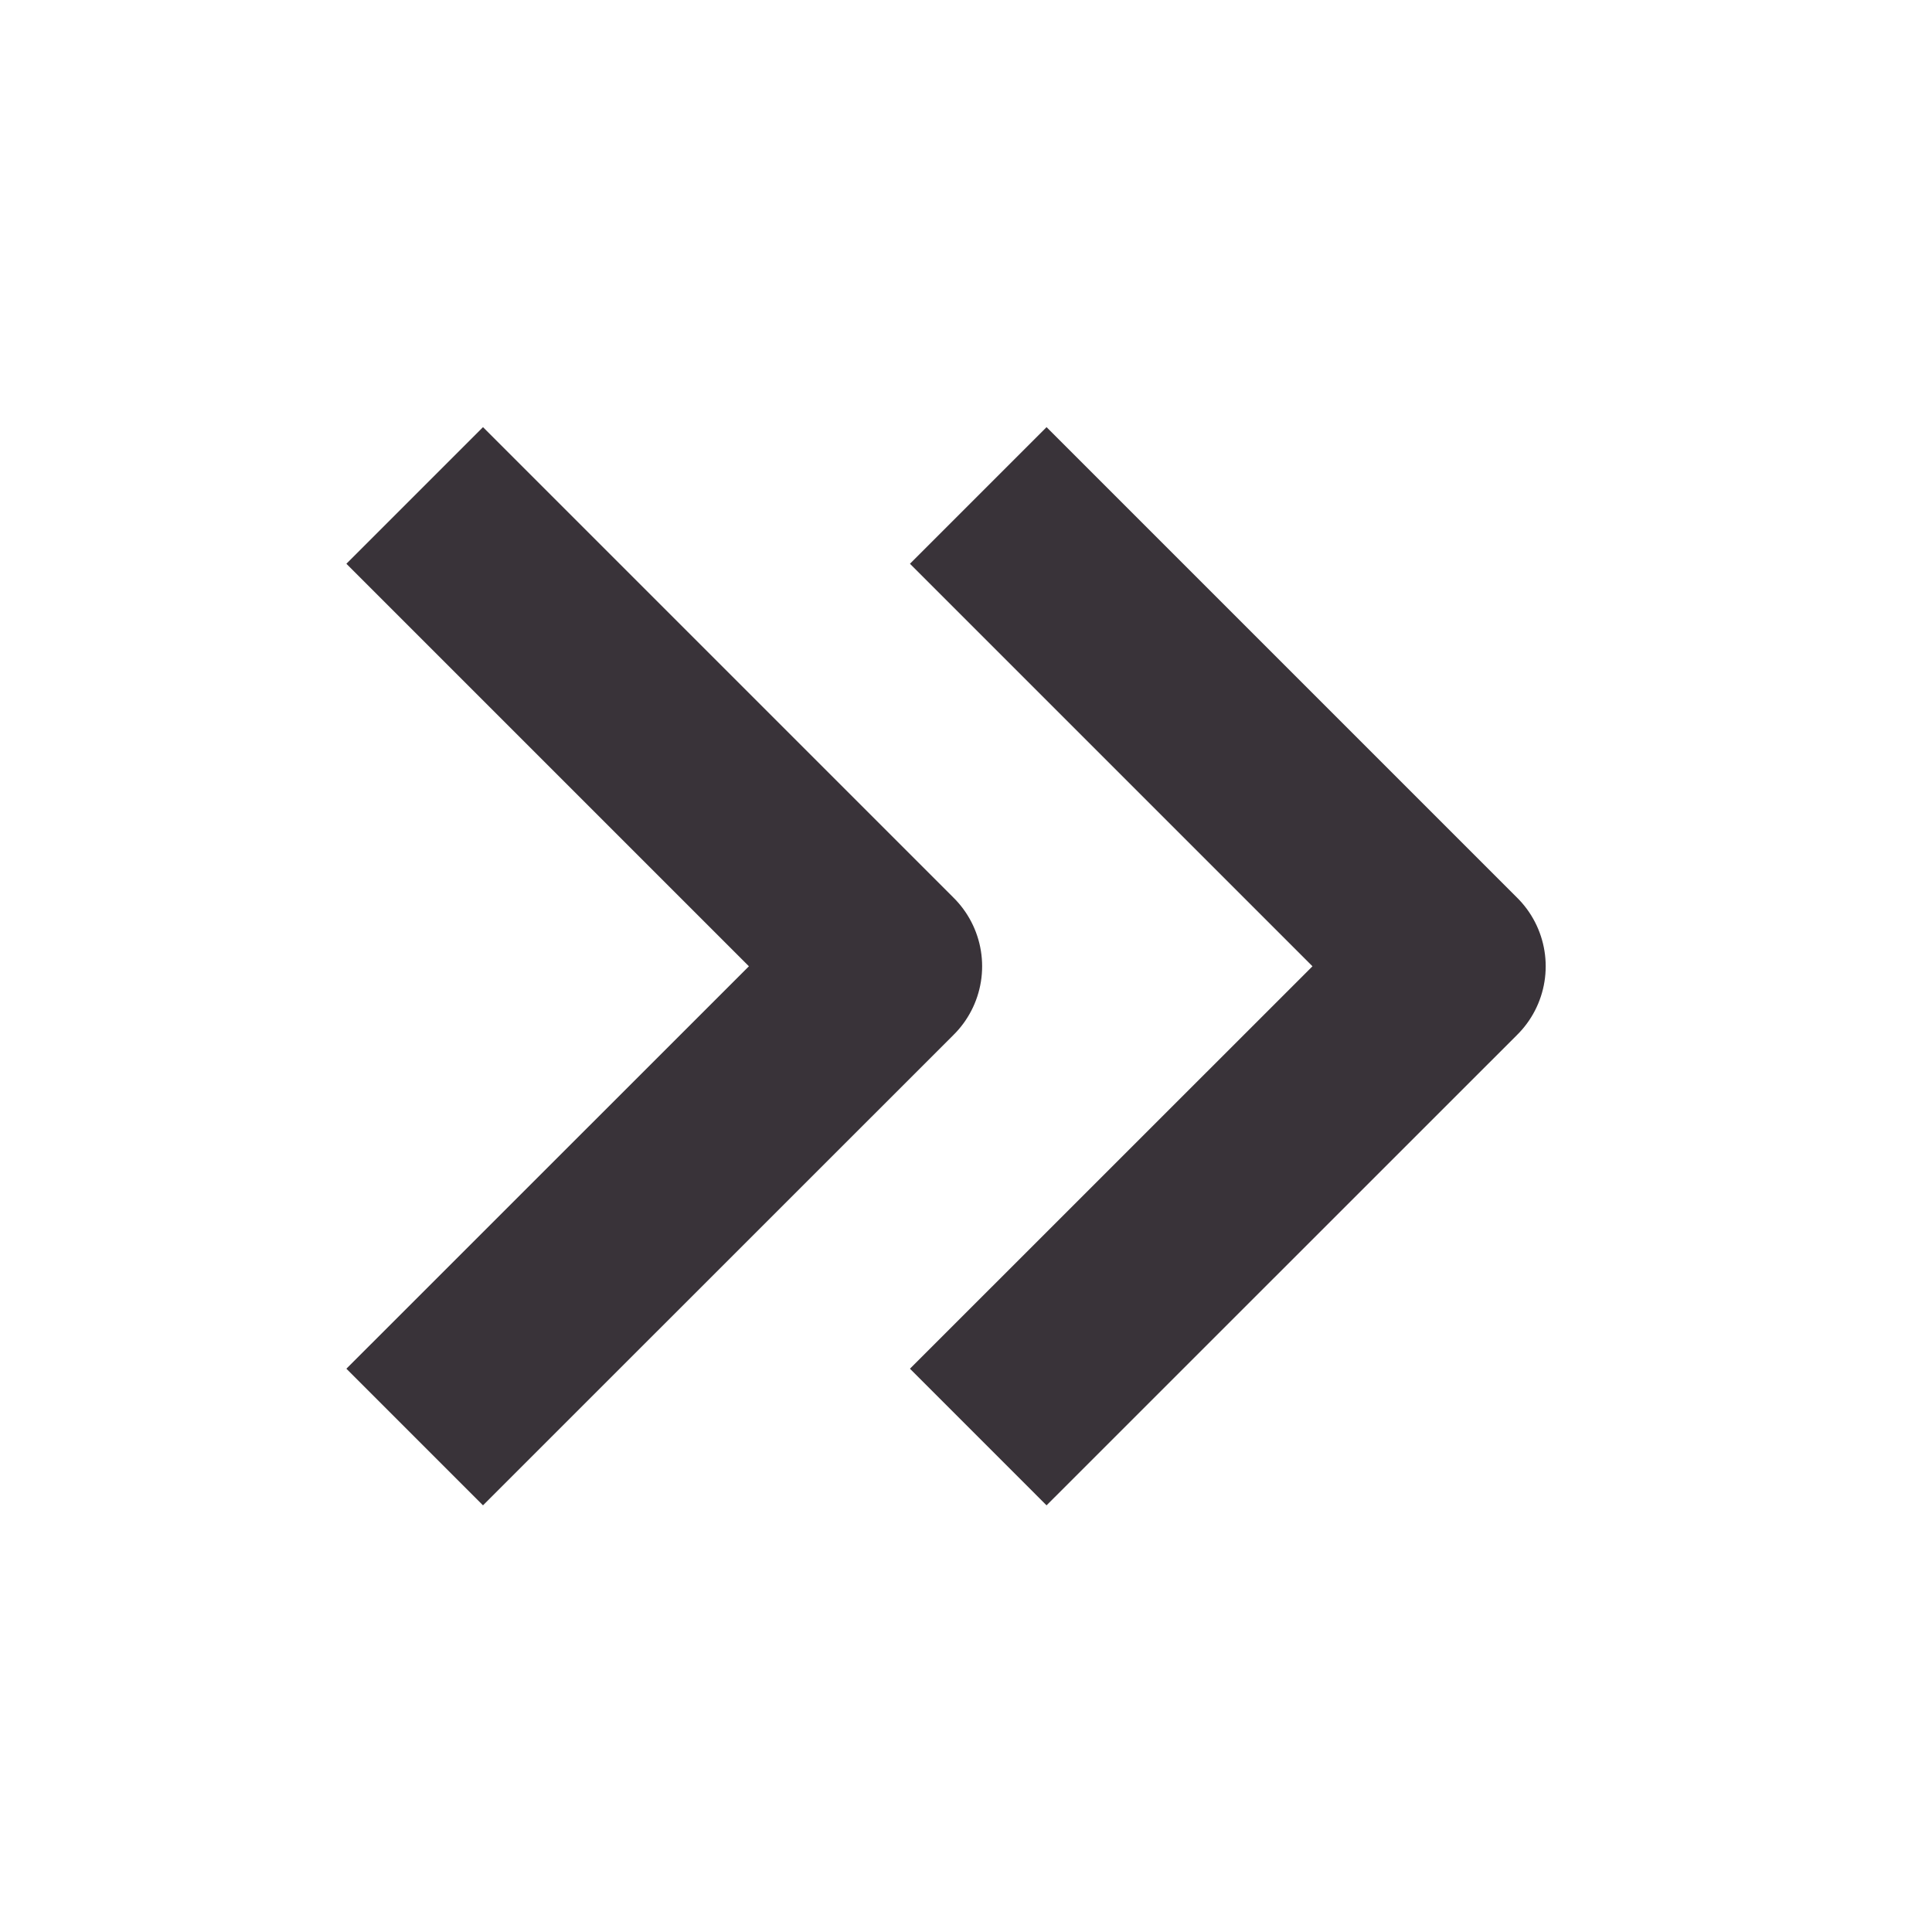
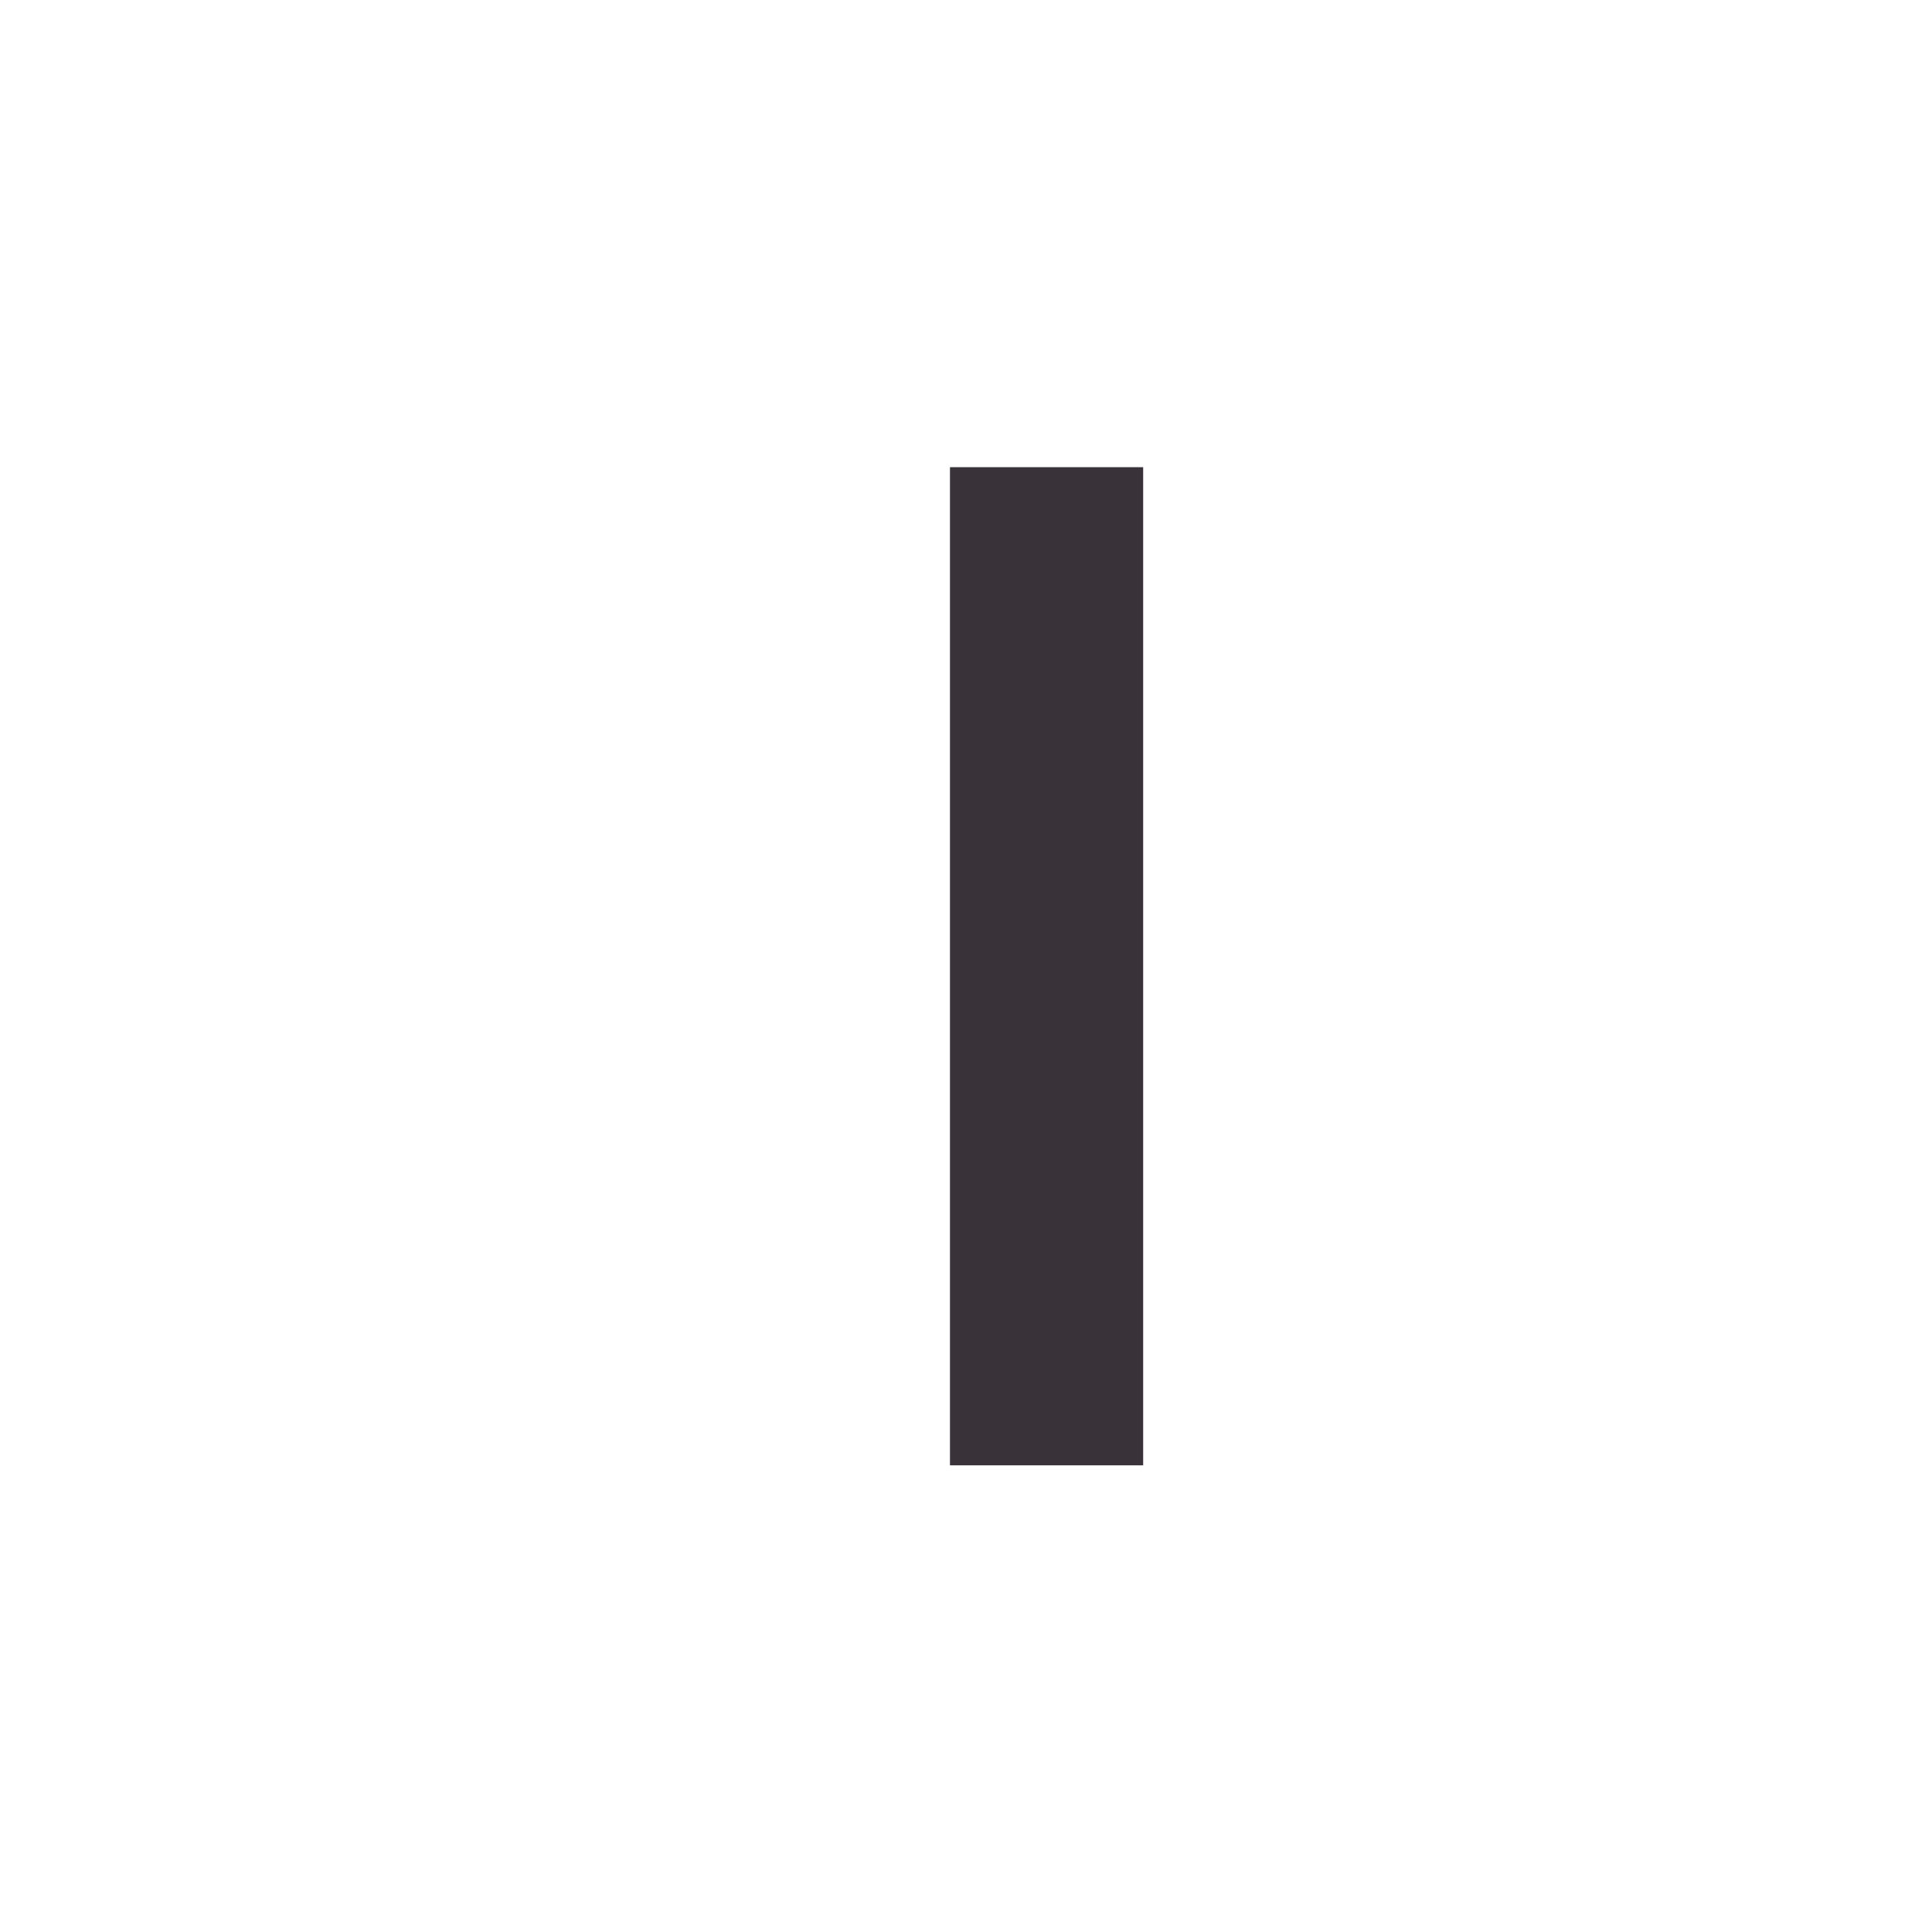
<svg xmlns="http://www.w3.org/2000/svg" width="20" height="20" viewBox="0 0 20 20" fill="none">
-   <path d="M10.834 14.169L15.001 10.003L10.834 5.836" stroke="#393339" stroke-width="2" stroke-linecap="square" stroke-linejoin="round" />
-   <path d="M5 14.169L9.167 10.003L5 5.836" stroke="#393339" stroke-width="2" stroke-linecap="square" stroke-linejoin="round" />
+   <path d="M10.834 14.169L10.834 5.836" stroke="#393339" stroke-width="2" stroke-linecap="square" stroke-linejoin="round" />
</svg>